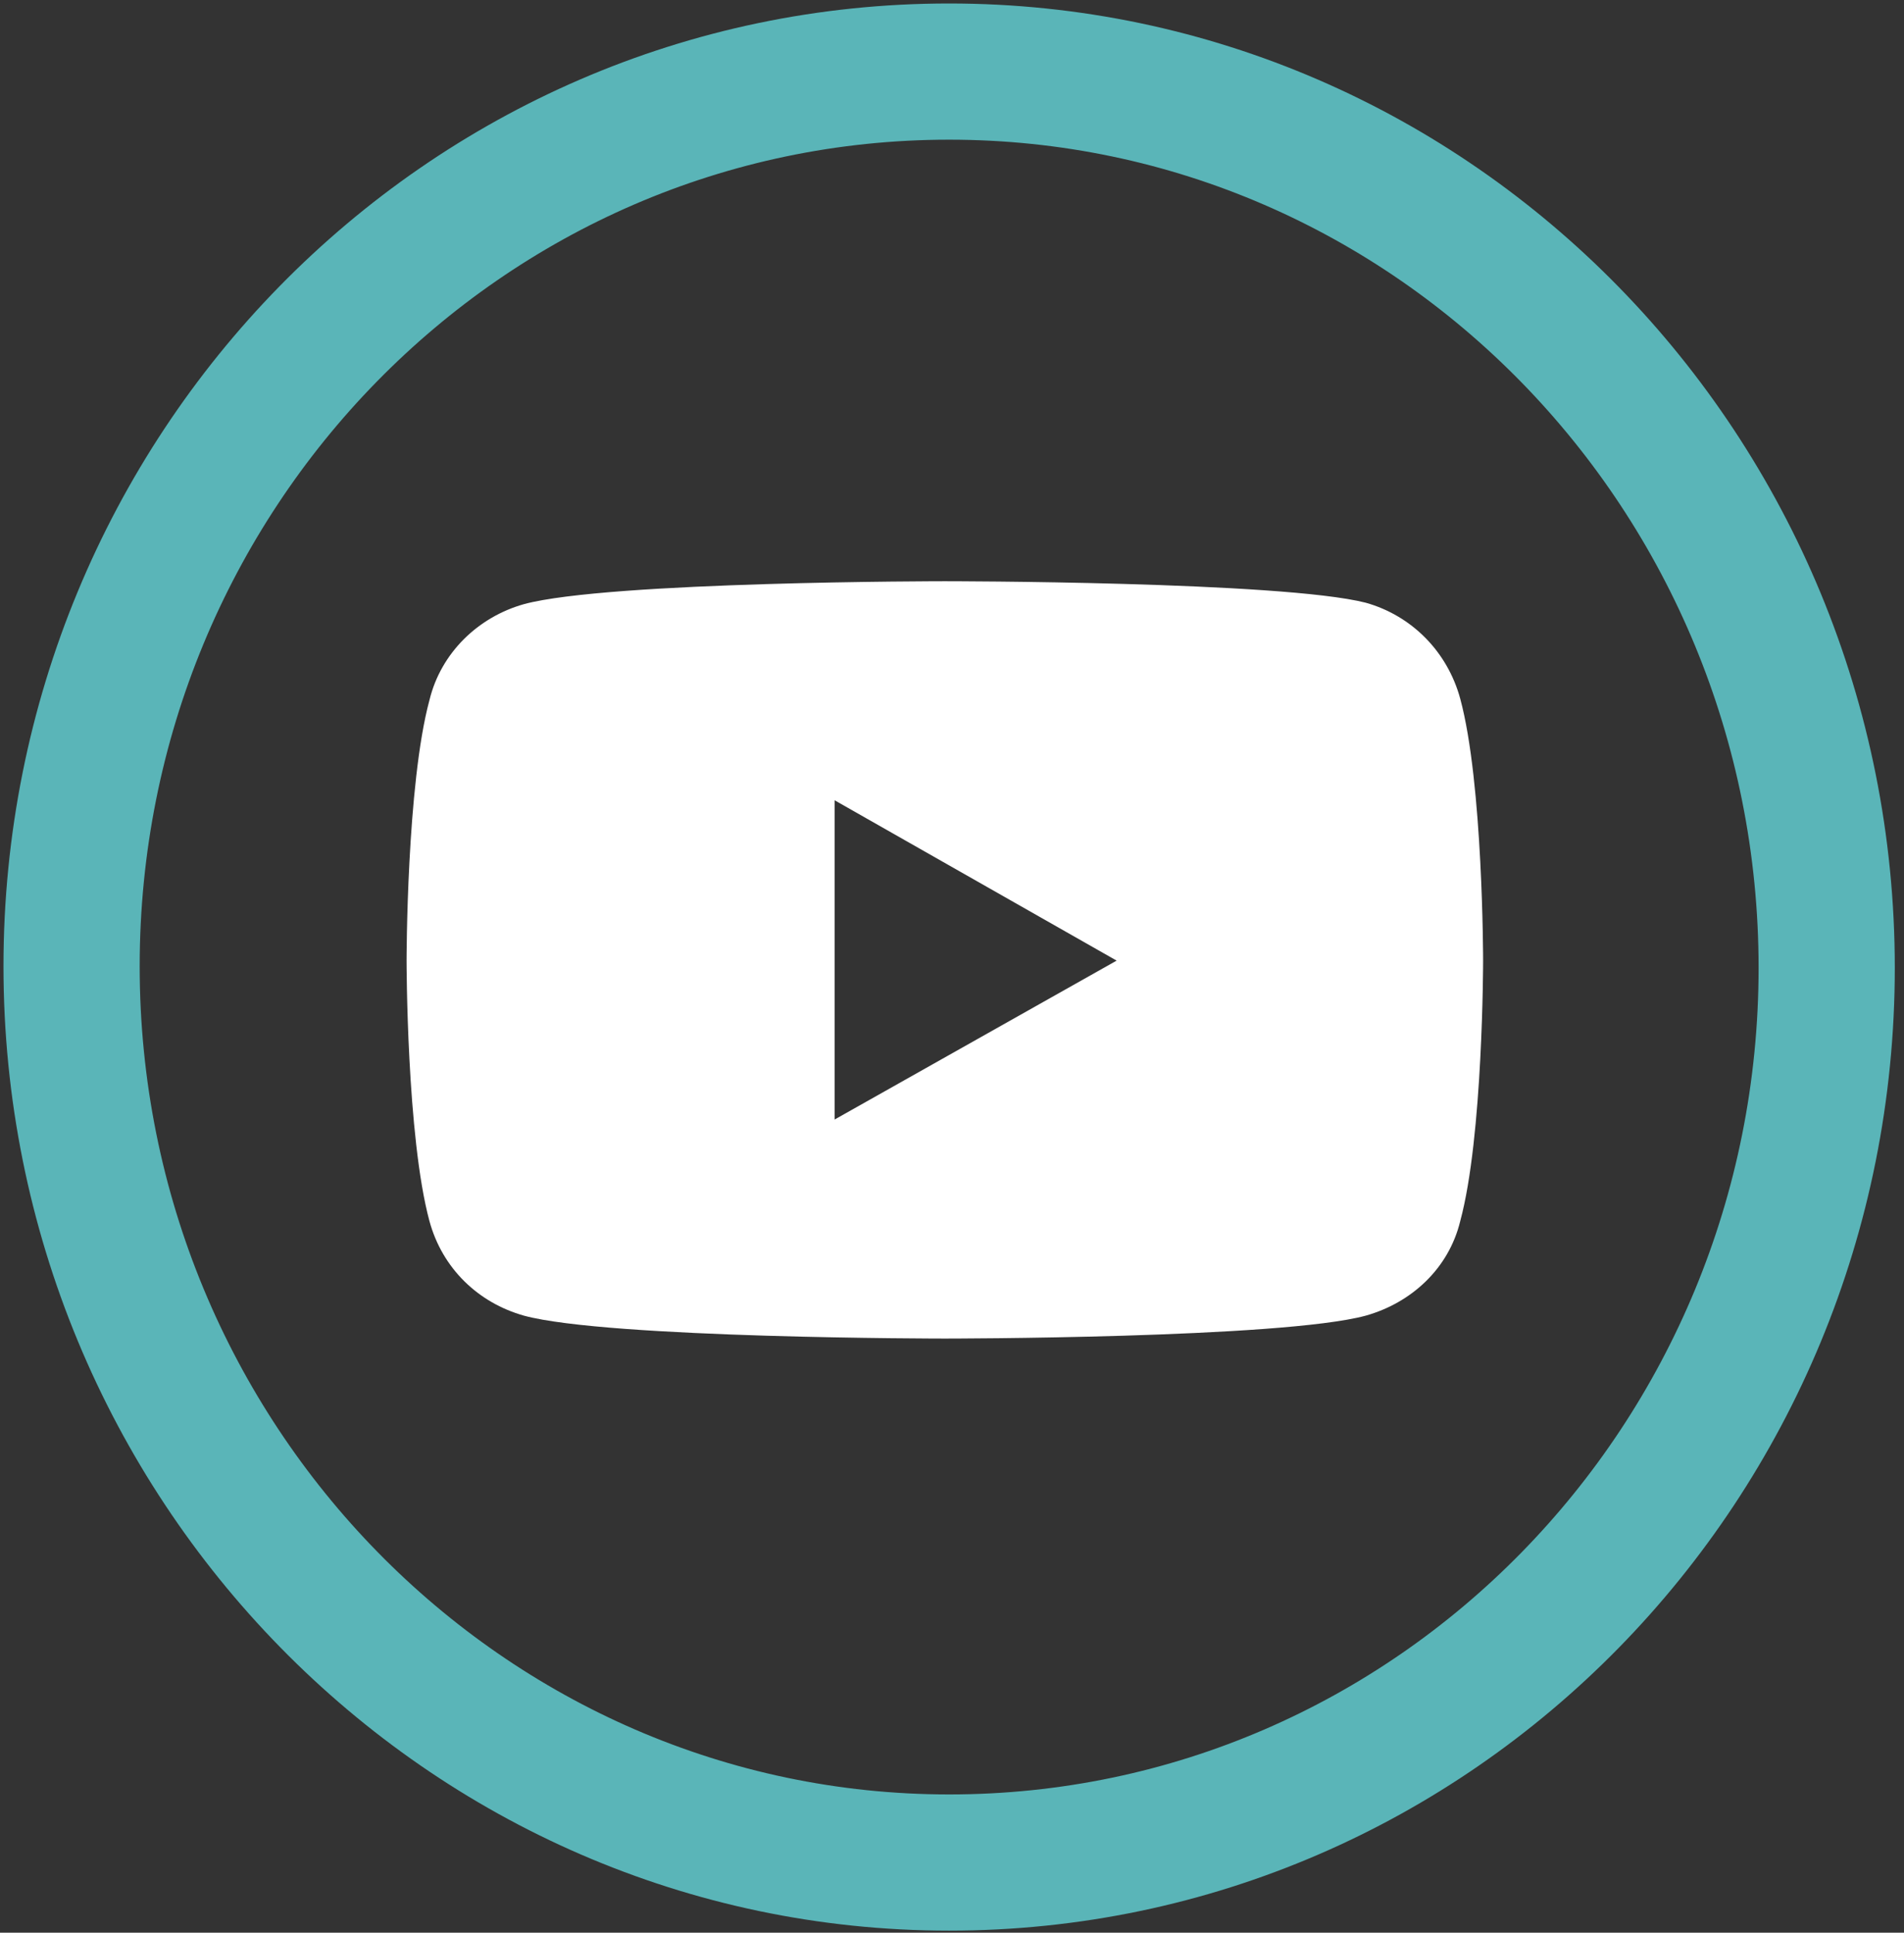
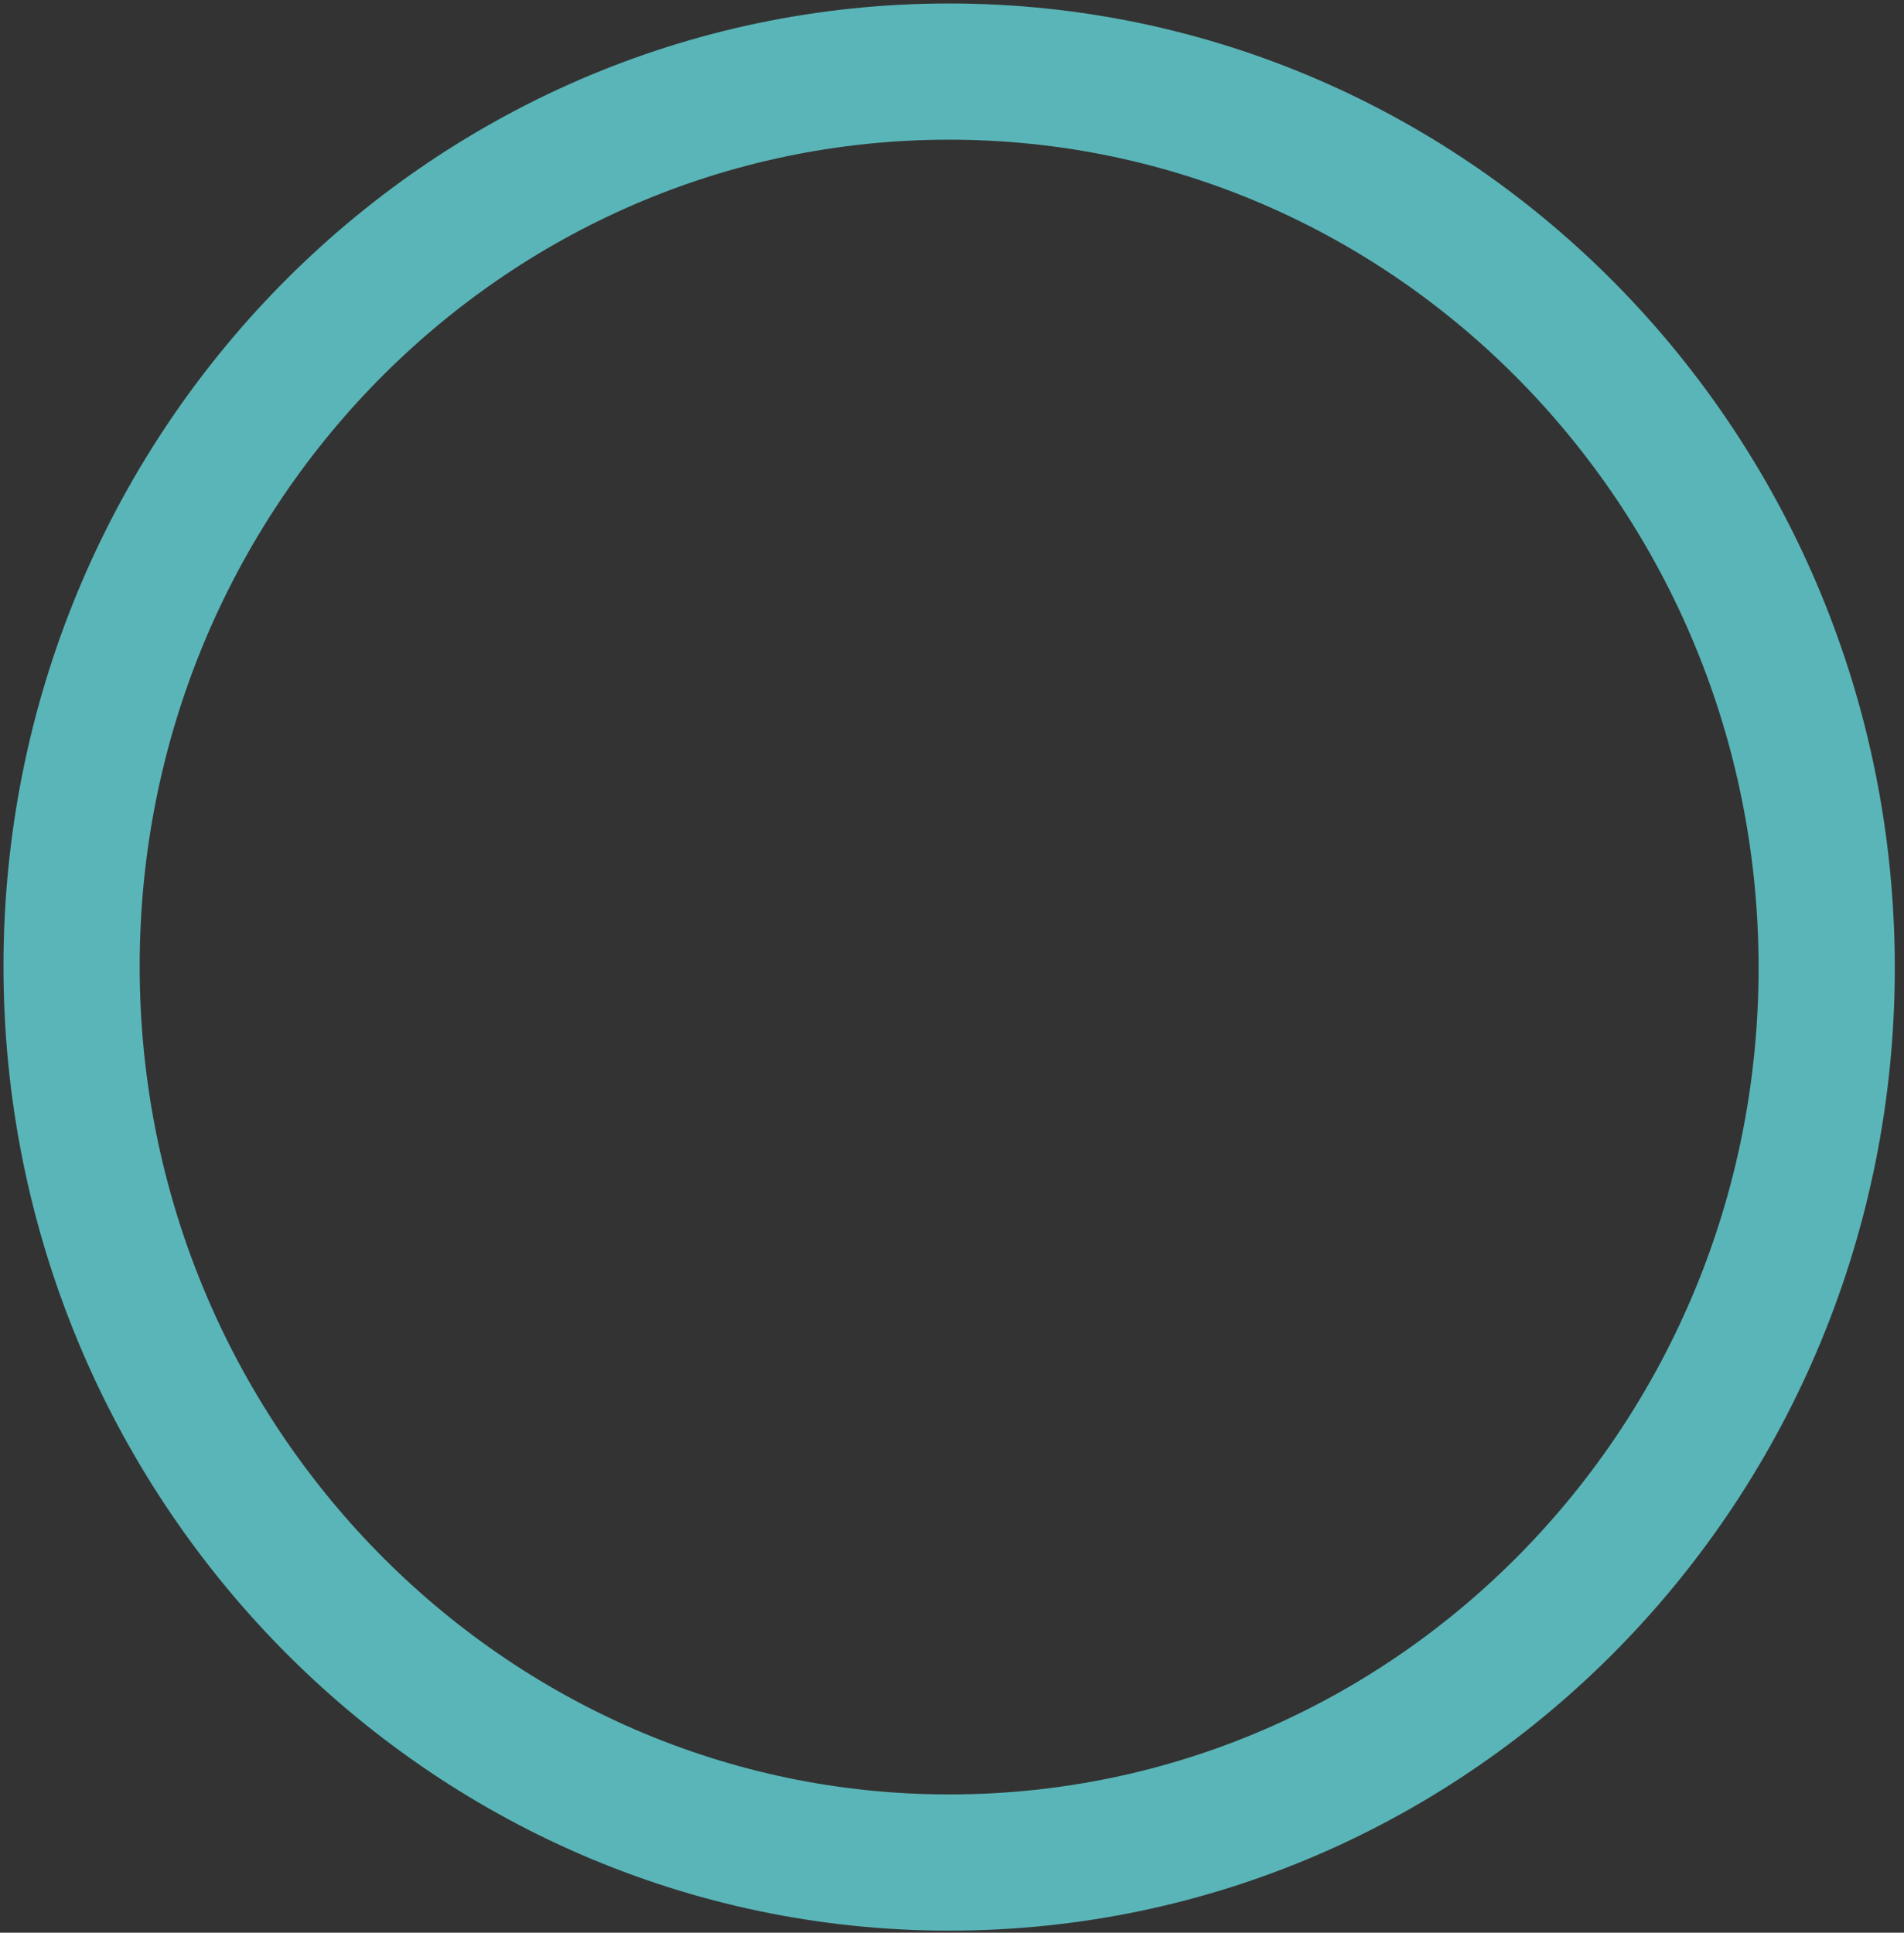
<svg xmlns="http://www.w3.org/2000/svg" version="1.1" id="Layer_1" x="0px" y="0px" viewBox="0 0 133 135" style="enable-background:new 0 0 133 135;" xml:space="preserve">
  <rect x="0" y="0" width="133" height="135" fill="#333333" stroke="none" />
  <style type="text/css">
	.st0{fill:none;stroke:#5AB5B8;stroke-width:9.514;stroke-miterlimit:10;}
	.st1{fill:#FFFFFF;}
</style>
-   <path class="st0" d="M66.3,130.1c33.9,0,61.3-28,61.3-62.5S100.2,5,66.3,5S5,33,5,67.5S32.5,130.1,66.3,130.1z" />
-   <path class="st1" d="M102,48.8c-0.9-3.3-3.4-5.8-6.6-6.7C89.5,40.6,66,40.6,66,40.6s-23.5,0-29.4,1.6c-3.2,0.9-5.8,3.4-6.6,6.7  c-1.6,5.9-1.6,18.2-1.6,18.2s0,12.3,1.6,18.2c0.9,3.3,3.4,5.7,6.6,6.6c5.9,1.6,29.4,1.6,29.4,1.6s23.5,0,29.4-1.6  c3.2-0.9,5.8-3.3,6.6-6.6c1.6-5.9,1.6-18.2,1.6-18.2S103.6,54.7,102,48.8z M58.3,78.2V55.9L78,67.1L58.3,78.2L58.3,78.2z" />
+   <path class="st0" d="M66.3,130.1c33.9,0,61.3-28,61.3-62.5S100.2,5,66.3,5S5,33,5,67.5S32.5,130.1,66.3,130.1" />
</svg>